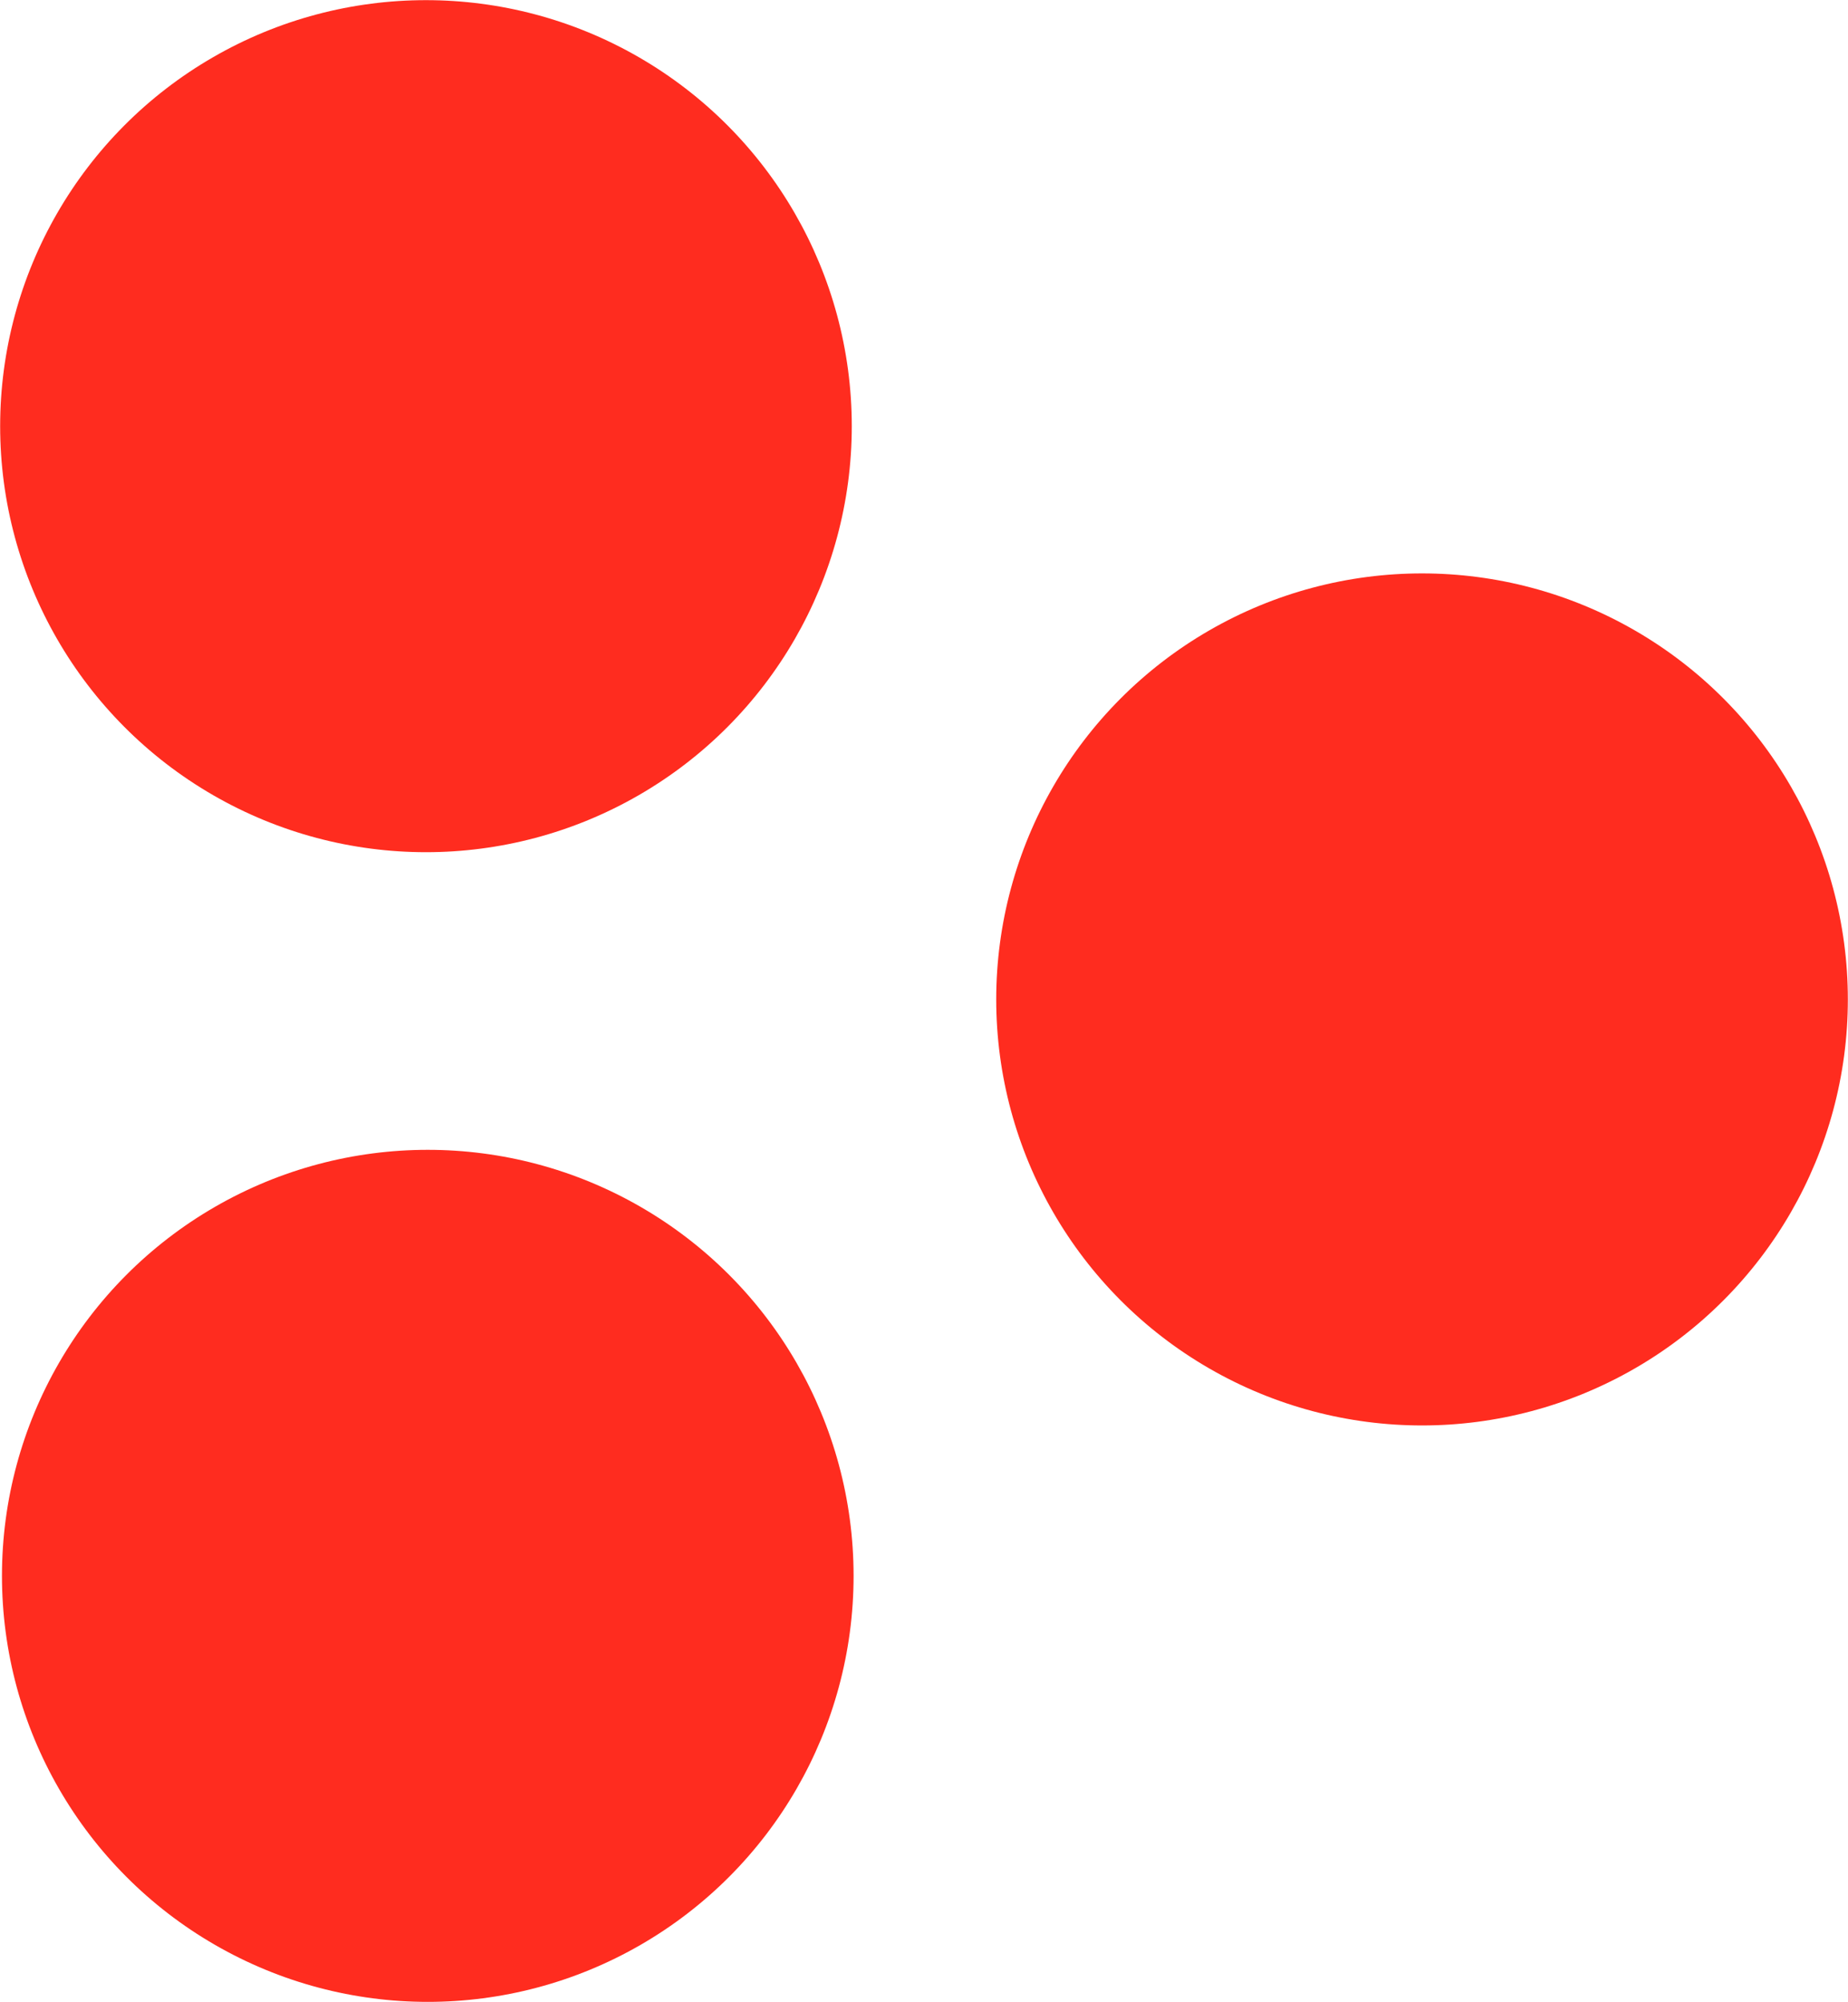
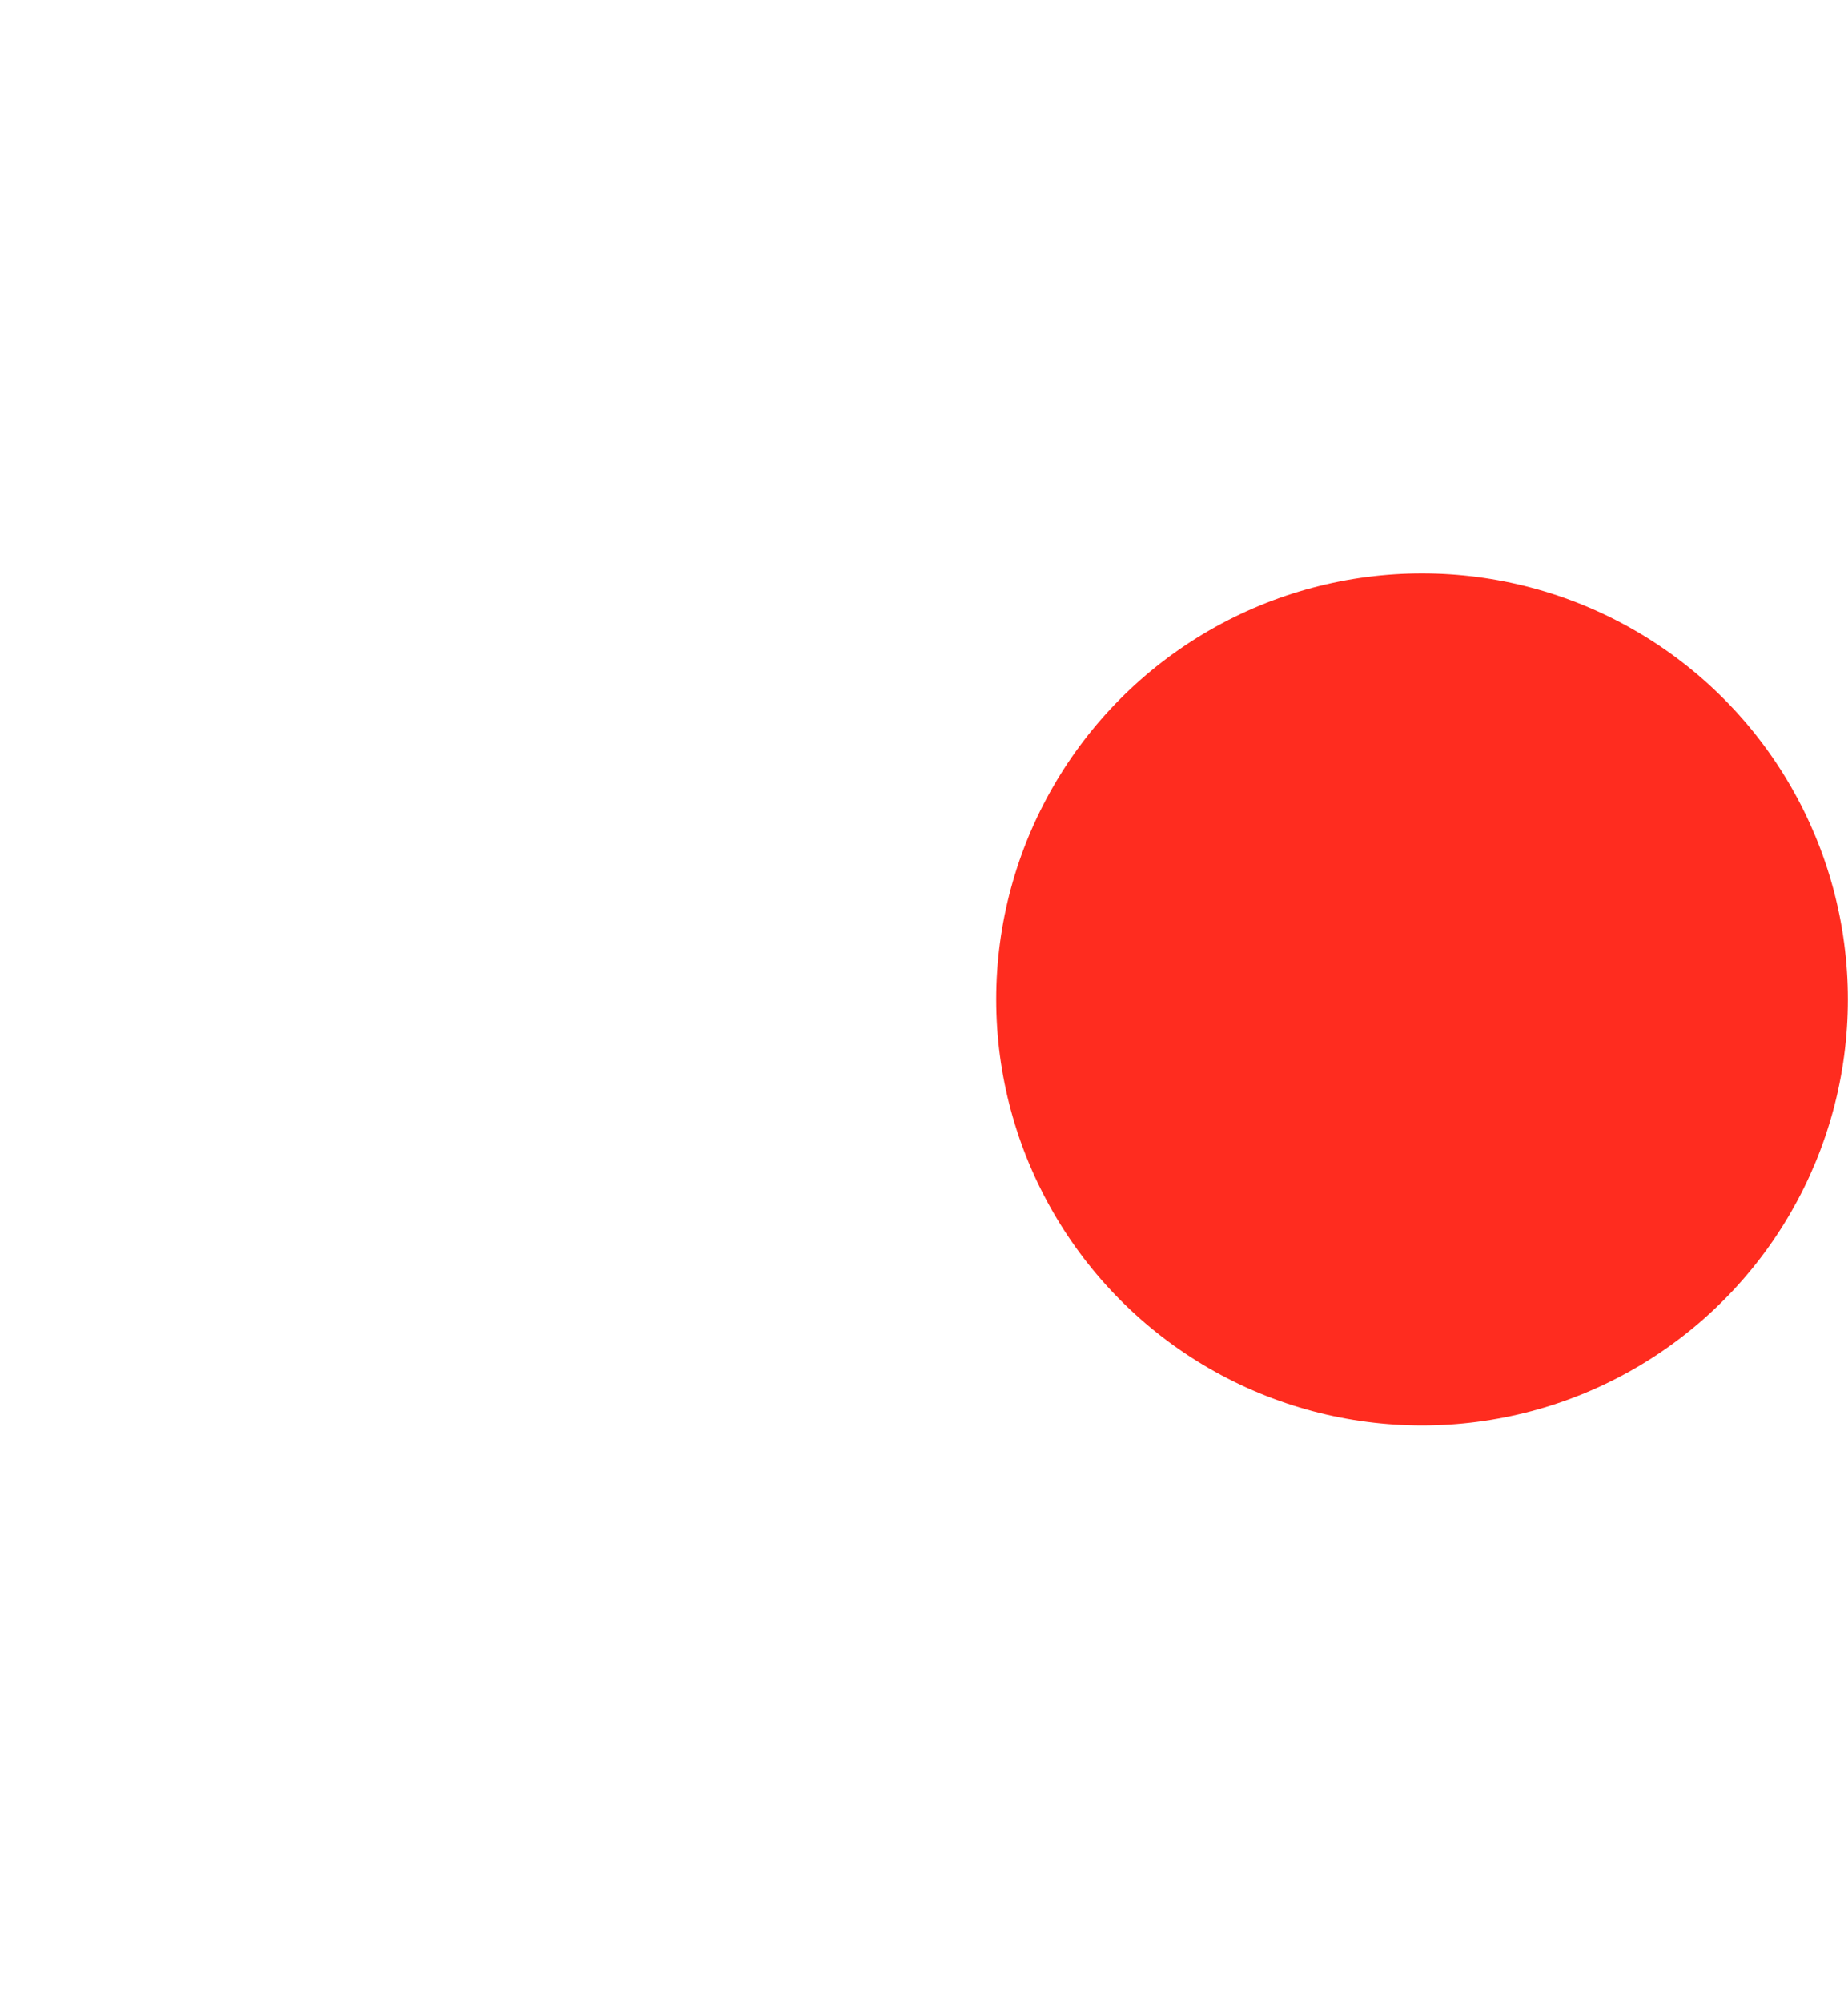
<svg xmlns="http://www.w3.org/2000/svg" id="Calque_2" data-name="Calque 2" viewBox="0 0 122.56 132.71">
  <defs>
    <style>
      .cls-1 {
        fill: #ff2c1f;
      }
    </style>
  </defs>
  <g id="Calque_1-2" data-name="Calque 1">
    <g>
-       <circle class="cls-1" cx="28.25" cy="28.25" r="28.24" />
      <circle class="cls-1" cx="94.31" cy="66.25" r="28.24" />
-       <circle class="cls-1" cx="28.37" cy="104.46" r="28.24" />
    </g>
  </g>
</svg>